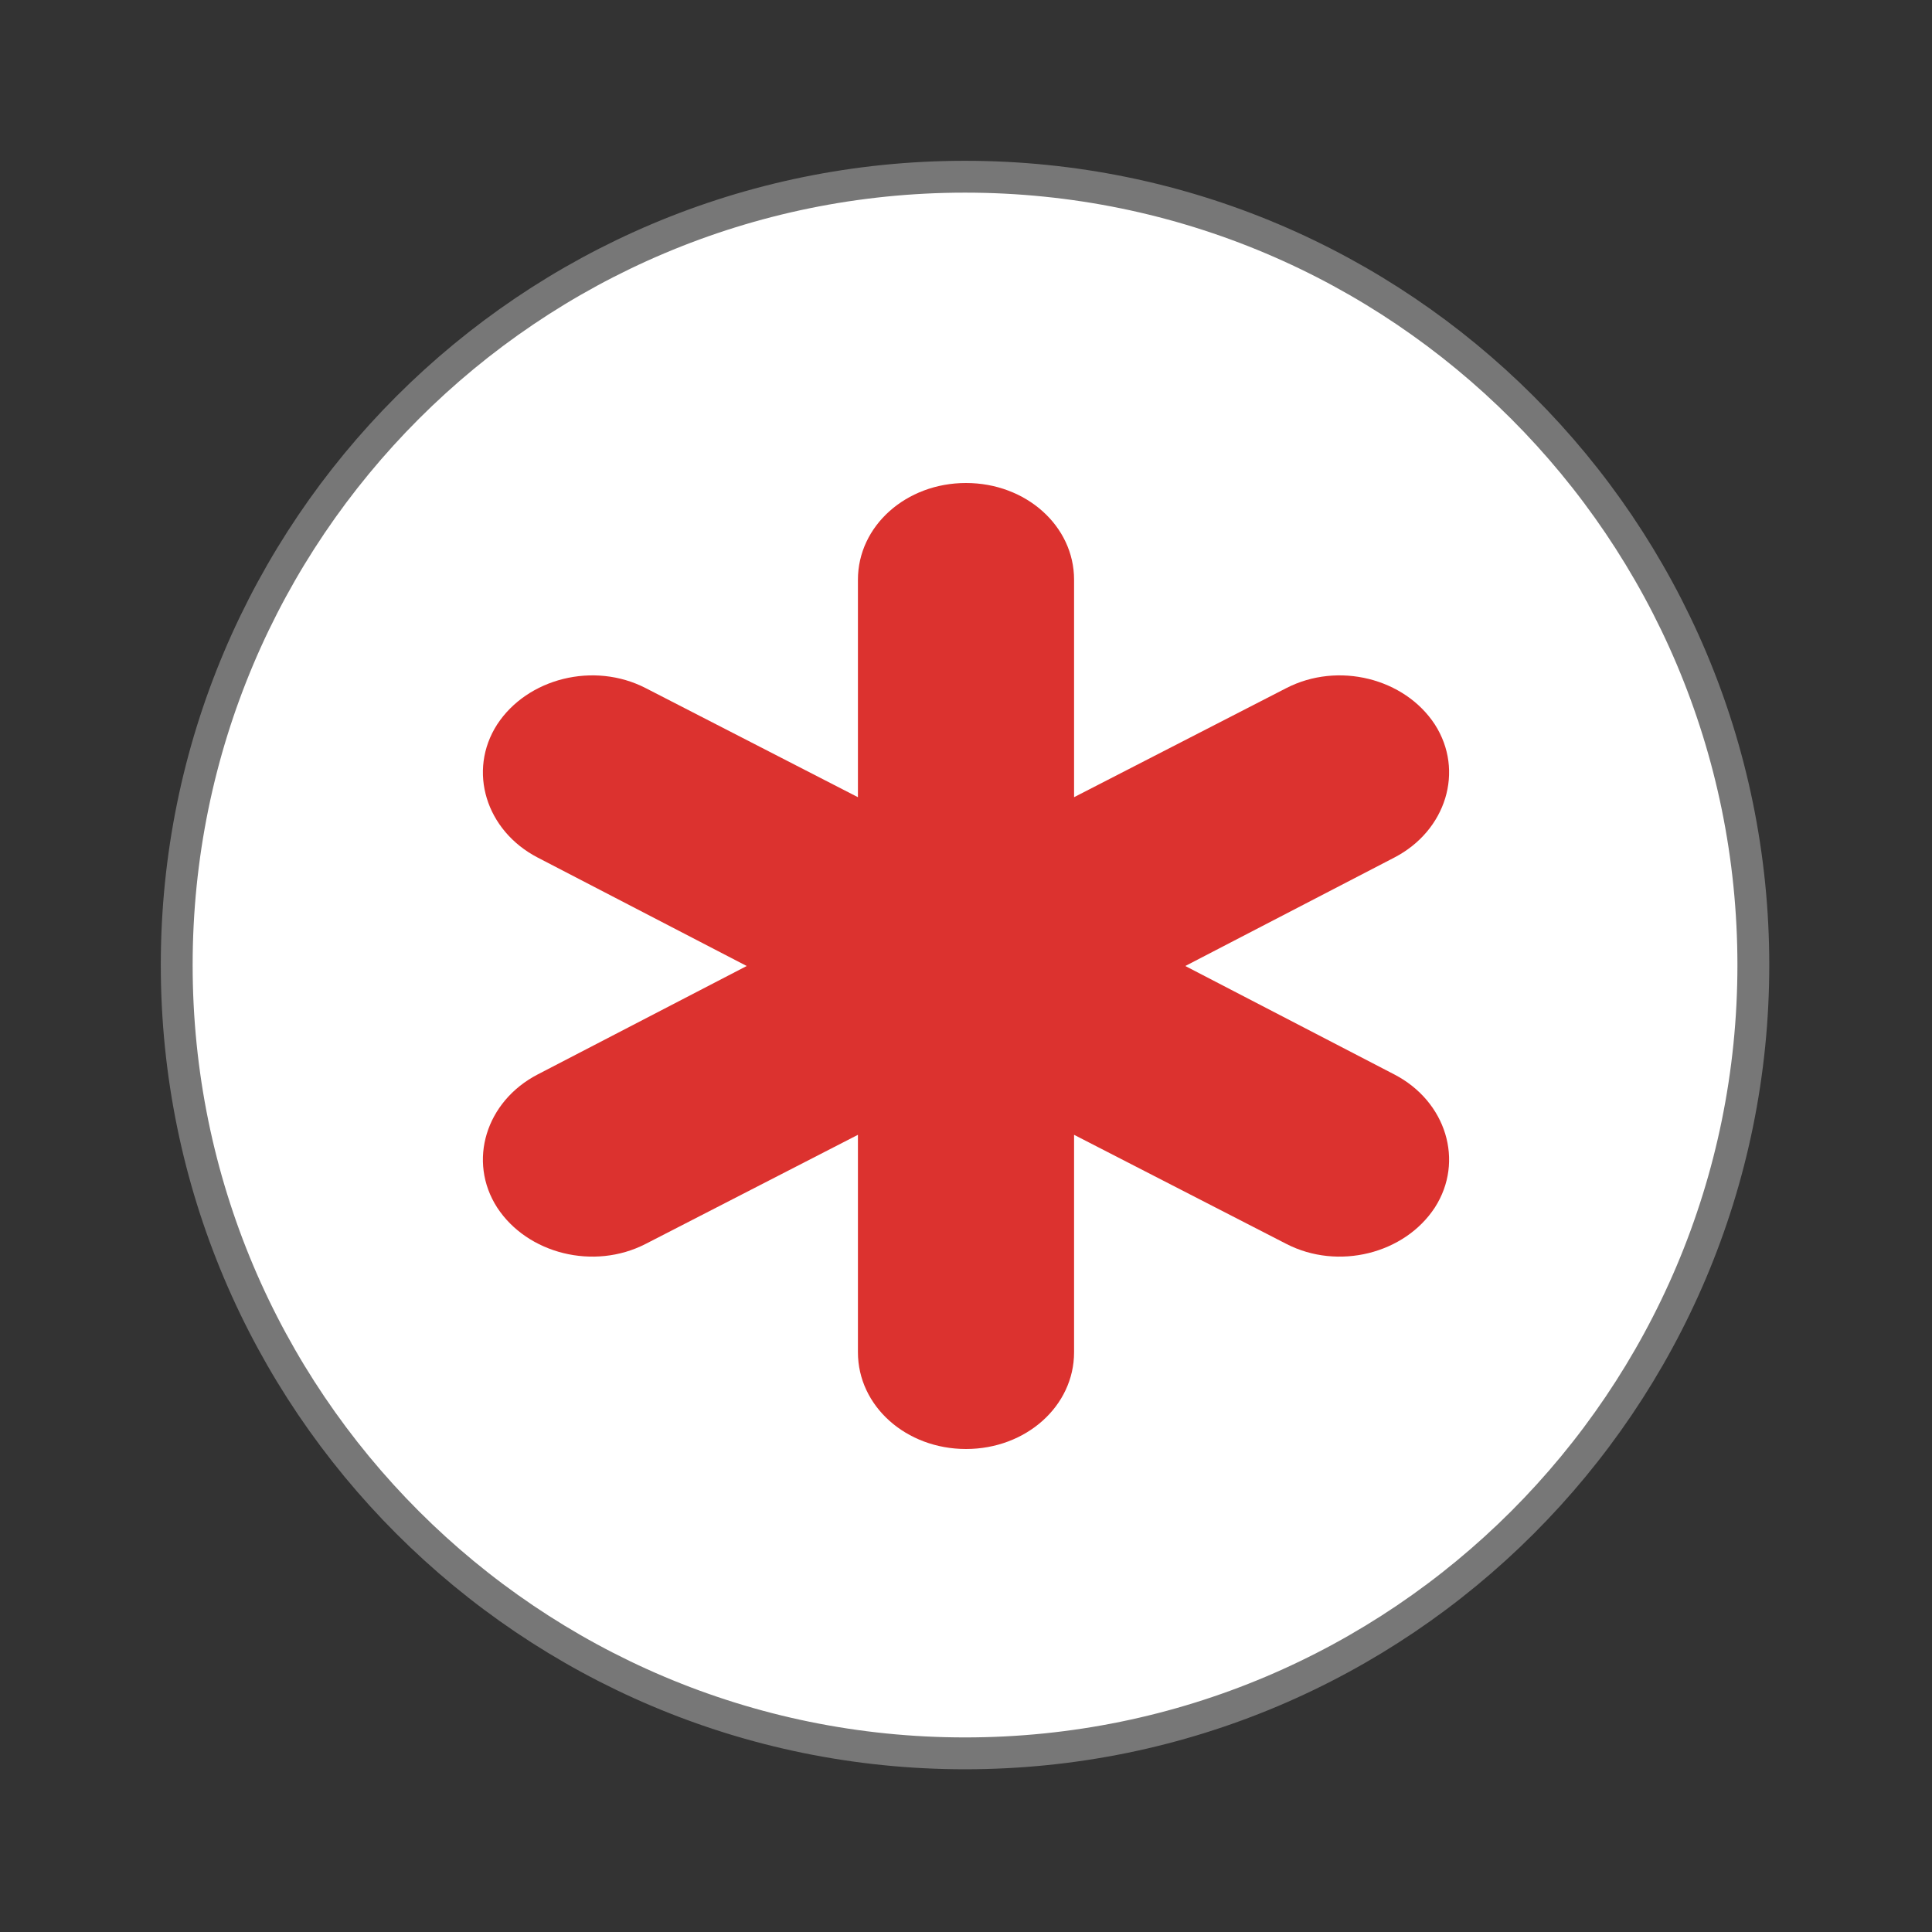
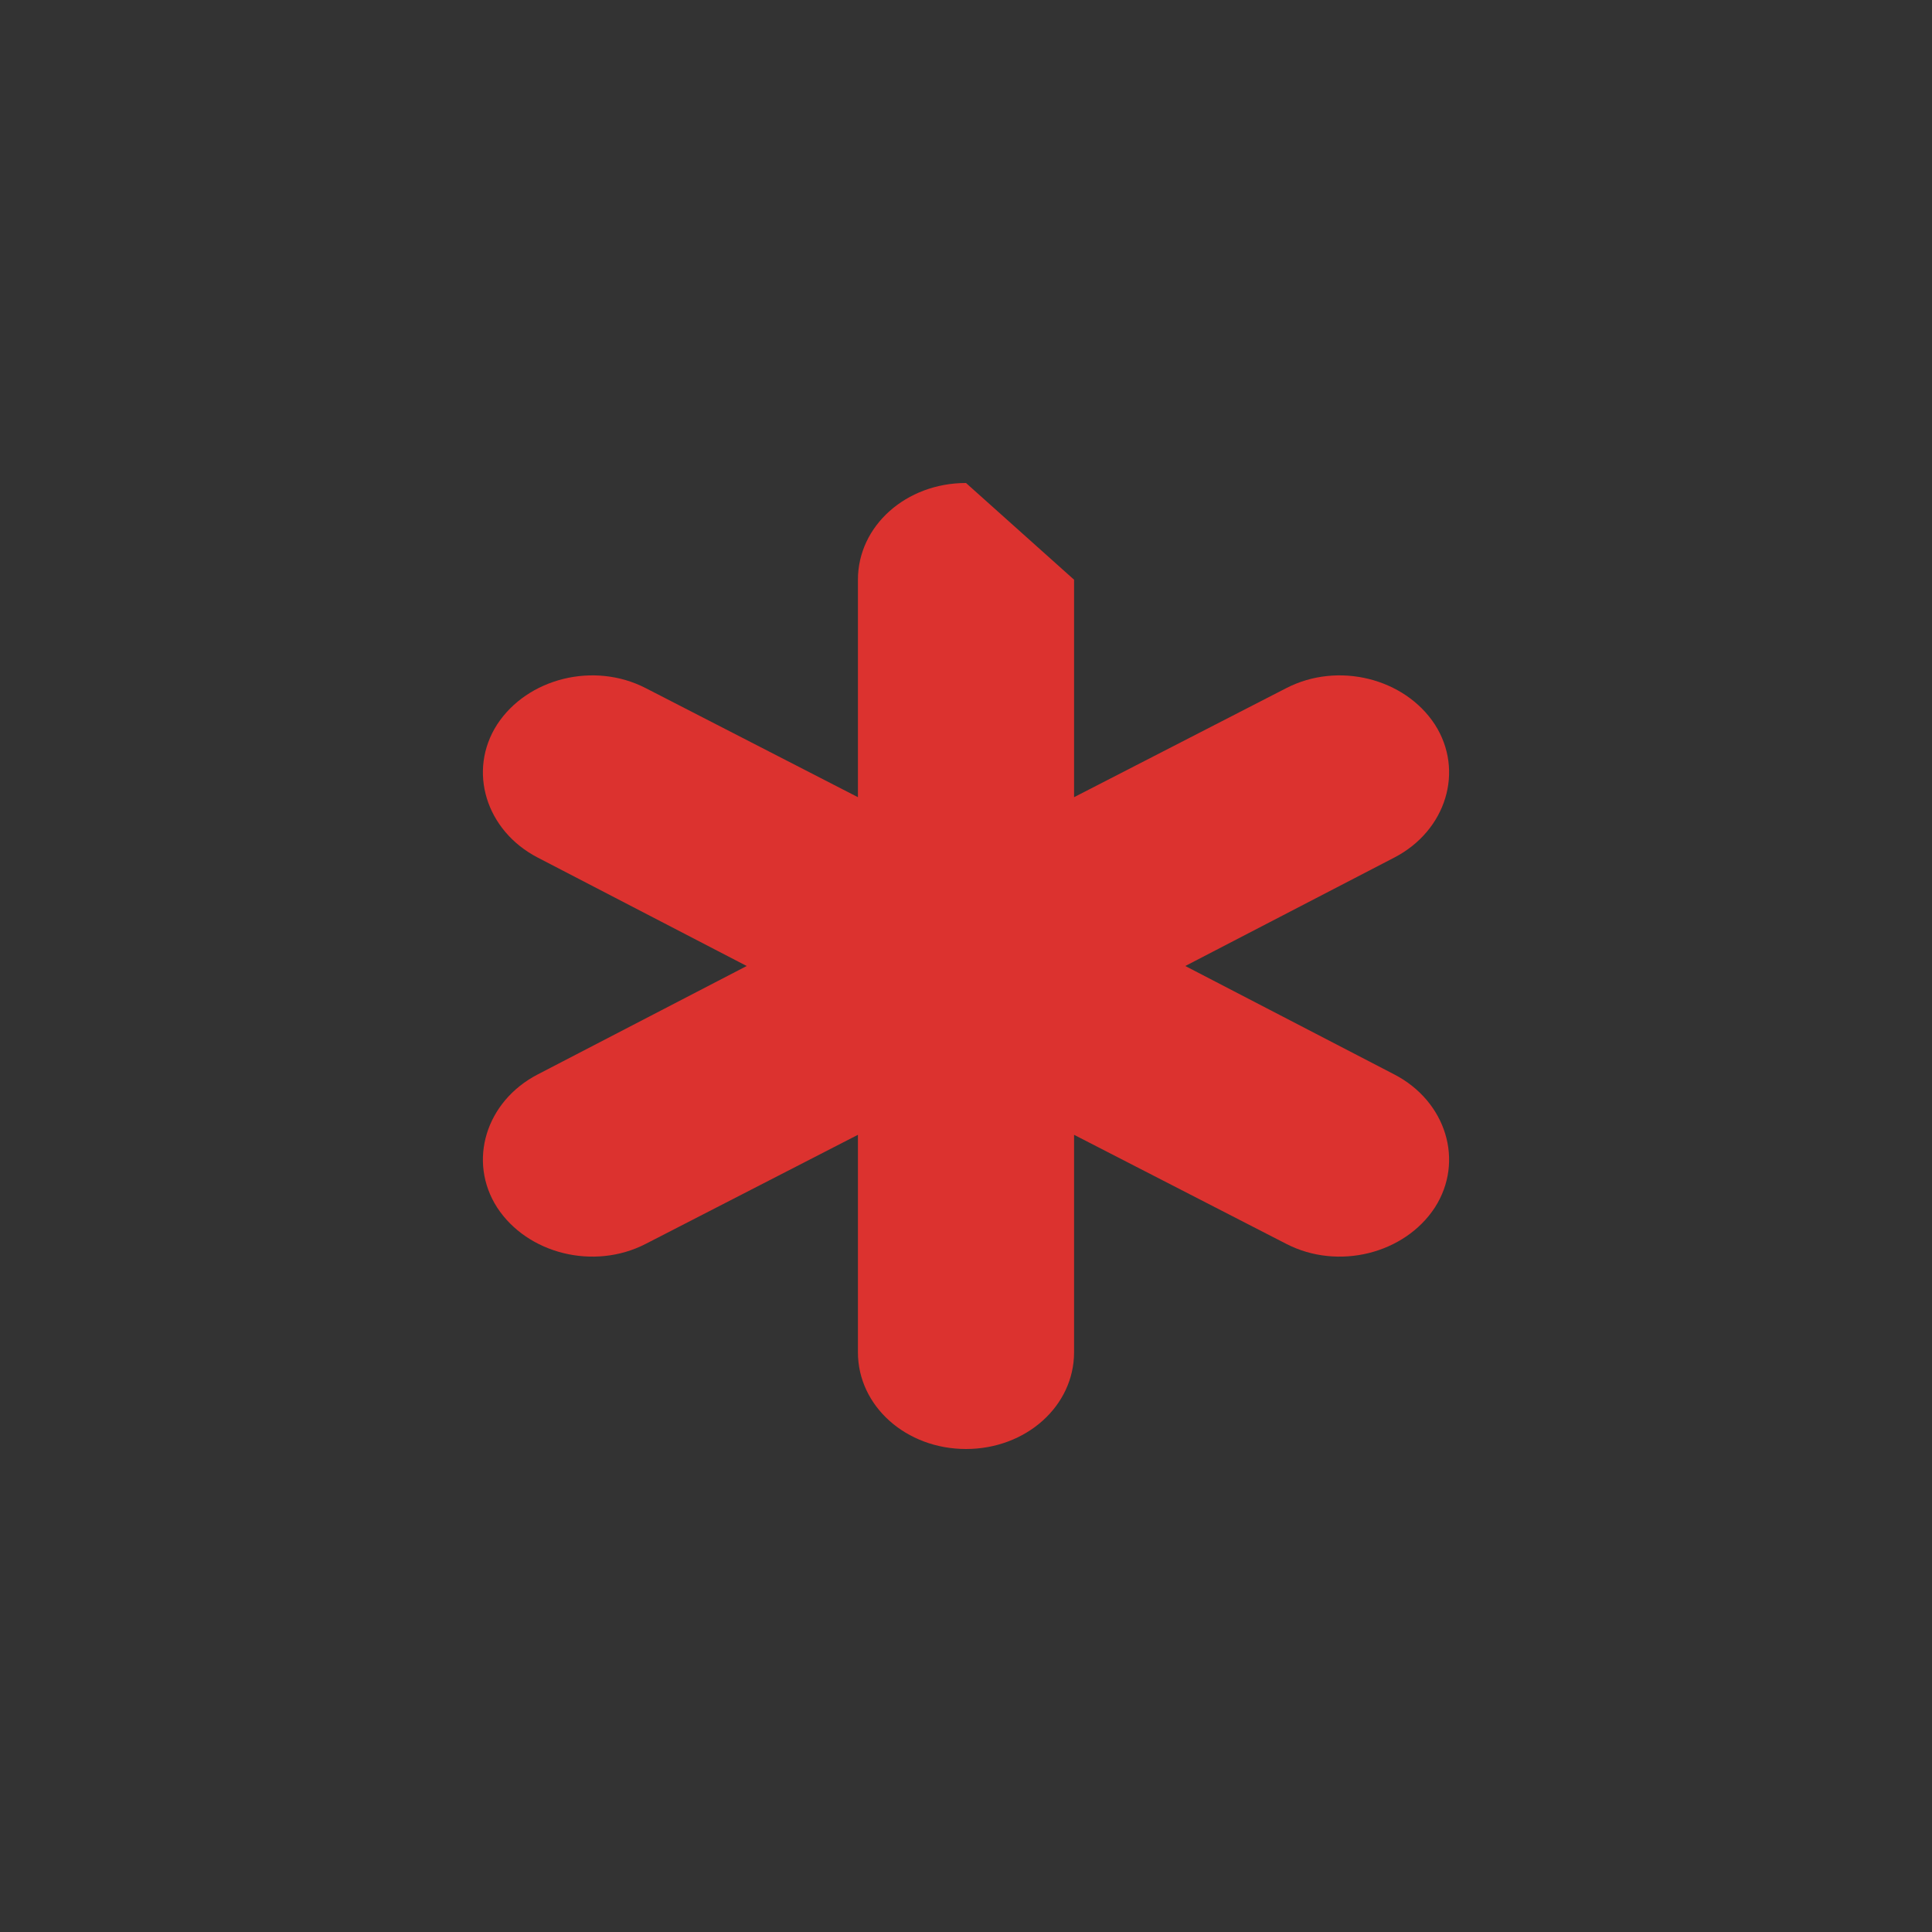
<svg xmlns="http://www.w3.org/2000/svg" width="16" height="16" viewBox="0 0 16 16">
  <rect x="0" y="0" width="16" height="16" fill="#333333" stroke="none" />
-   <path style="fill:#fff;stroke:#777;stroke-width:.792" d="M 43.605 24 C 43.605 34.828 34.828 43.605 24 43.605 C 13.172 43.605 4.395 34.828 4.395 24 C 4.395 13.172 13.172 4.395 24 4.395 C 34.828 4.395 43.605 13.172 43.605 24 Z " transform="scale(.333)" />
-   <path style="fill:#dc322f" d="M 8 4 C 7.504 4 7.105 4.355 7.105 4.801 L 7.105 6.602 L 5.348 5.699 C 4.918 5.477 4.367 5.617 4.117 6 C 3.871 6.383 4.023 6.879 4.453 7.102 L 6.184 8 L 4.453 8.898 C 4.023 9.121 3.871 9.617 4.117 10 C 4.367 10.383 4.918 10.523 5.348 10.301 L 7.105 9.398 L 7.105 11.199 C 7.105 11.645 7.504 12 8 12 C 8.496 12 8.895 11.645 8.895 11.199 L 8.895 9.398 L 10.652 10.301 C 11.082 10.523 11.633 10.383 11.883 10 C 12.129 9.617 11.977 9.121 11.547 8.898 L 9.816 8 L 11.547 7.102 C 11.977 6.879 12.129 6.383 11.883 6 C 11.633 5.617 11.082 5.477 10.652 5.699 L 8.895 6.602 L 8.895 4.801 C 8.895 4.355 8.496 4 8 4 Z " />
+   <path style="fill:#dc322f" d="M 8 4 C 7.504 4 7.105 4.355 7.105 4.801 L 7.105 6.602 L 5.348 5.699 C 4.918 5.477 4.367 5.617 4.117 6 C 3.871 6.383 4.023 6.879 4.453 7.102 L 6.184 8 L 4.453 8.898 C 4.023 9.121 3.871 9.617 4.117 10 C 4.367 10.383 4.918 10.523 5.348 10.301 L 7.105 9.398 L 7.105 11.199 C 7.105 11.645 7.504 12 8 12 C 8.496 12 8.895 11.645 8.895 11.199 L 8.895 9.398 L 10.652 10.301 C 11.082 10.523 11.633 10.383 11.883 10 C 12.129 9.617 11.977 9.121 11.547 8.898 L 9.816 8 L 11.547 7.102 C 11.977 6.879 12.129 6.383 11.883 6 C 11.633 5.617 11.082 5.477 10.652 5.699 L 8.895 6.602 L 8.895 4.801 Z " />
</svg>